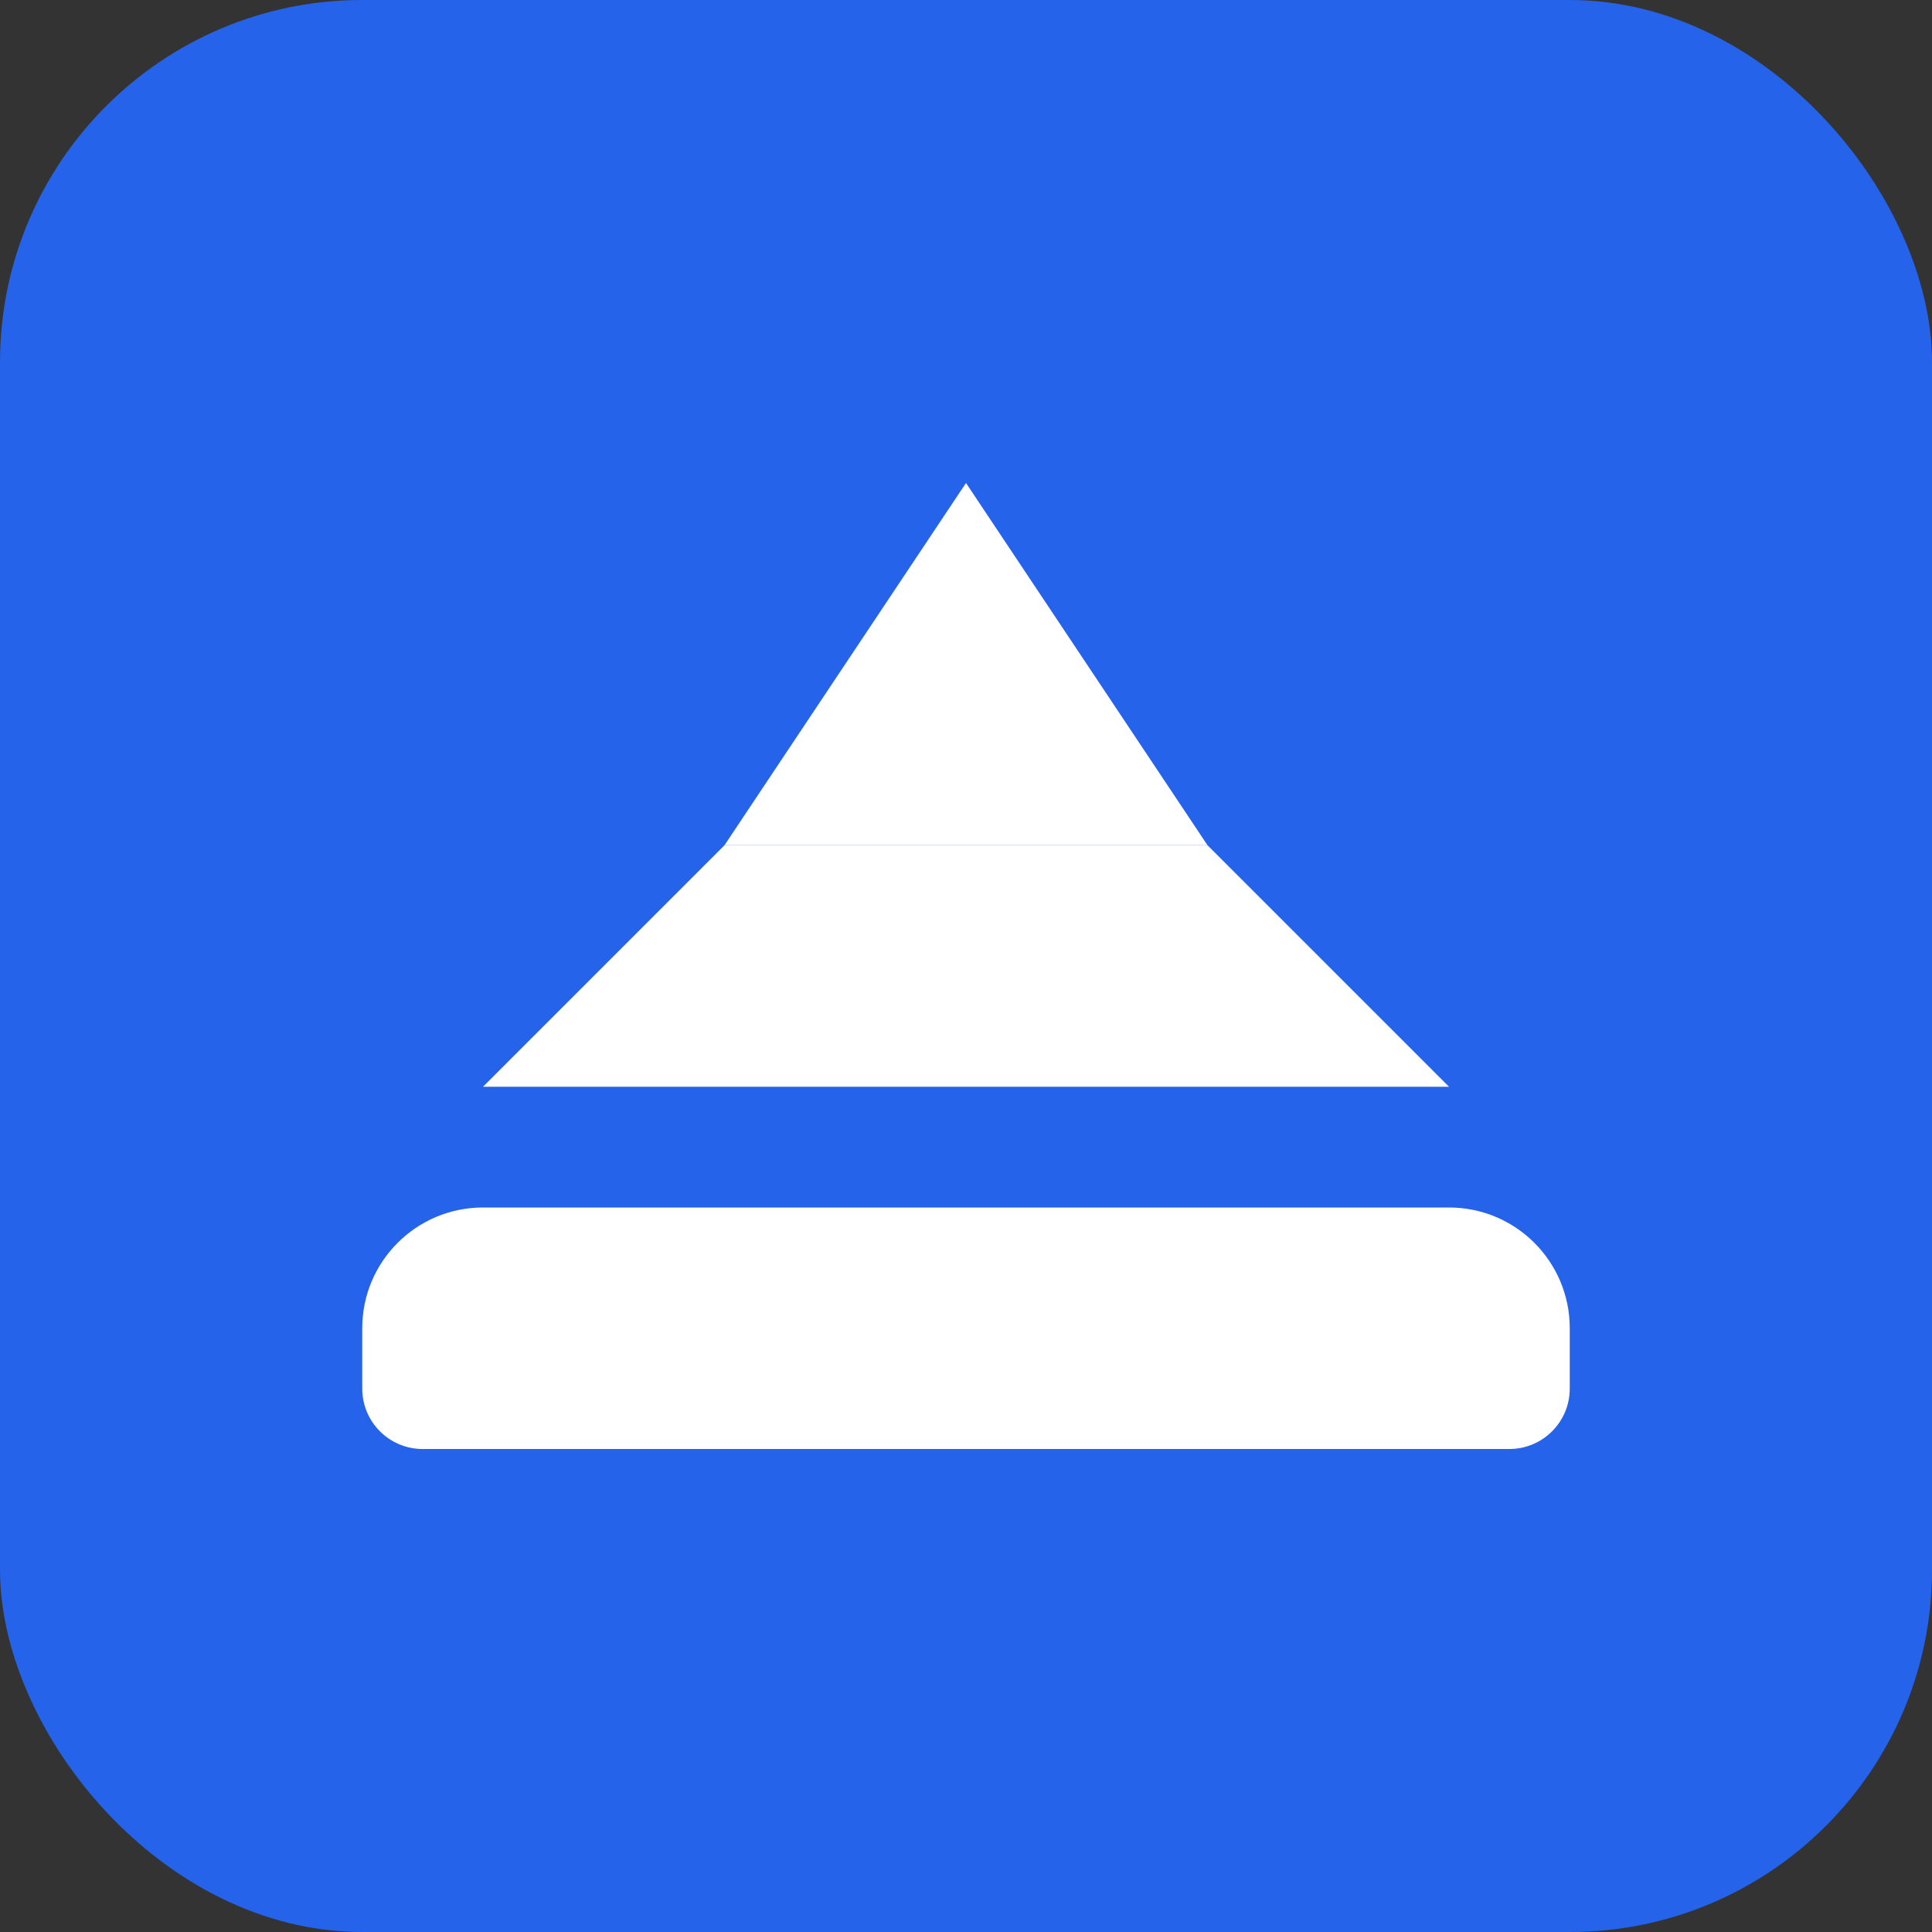
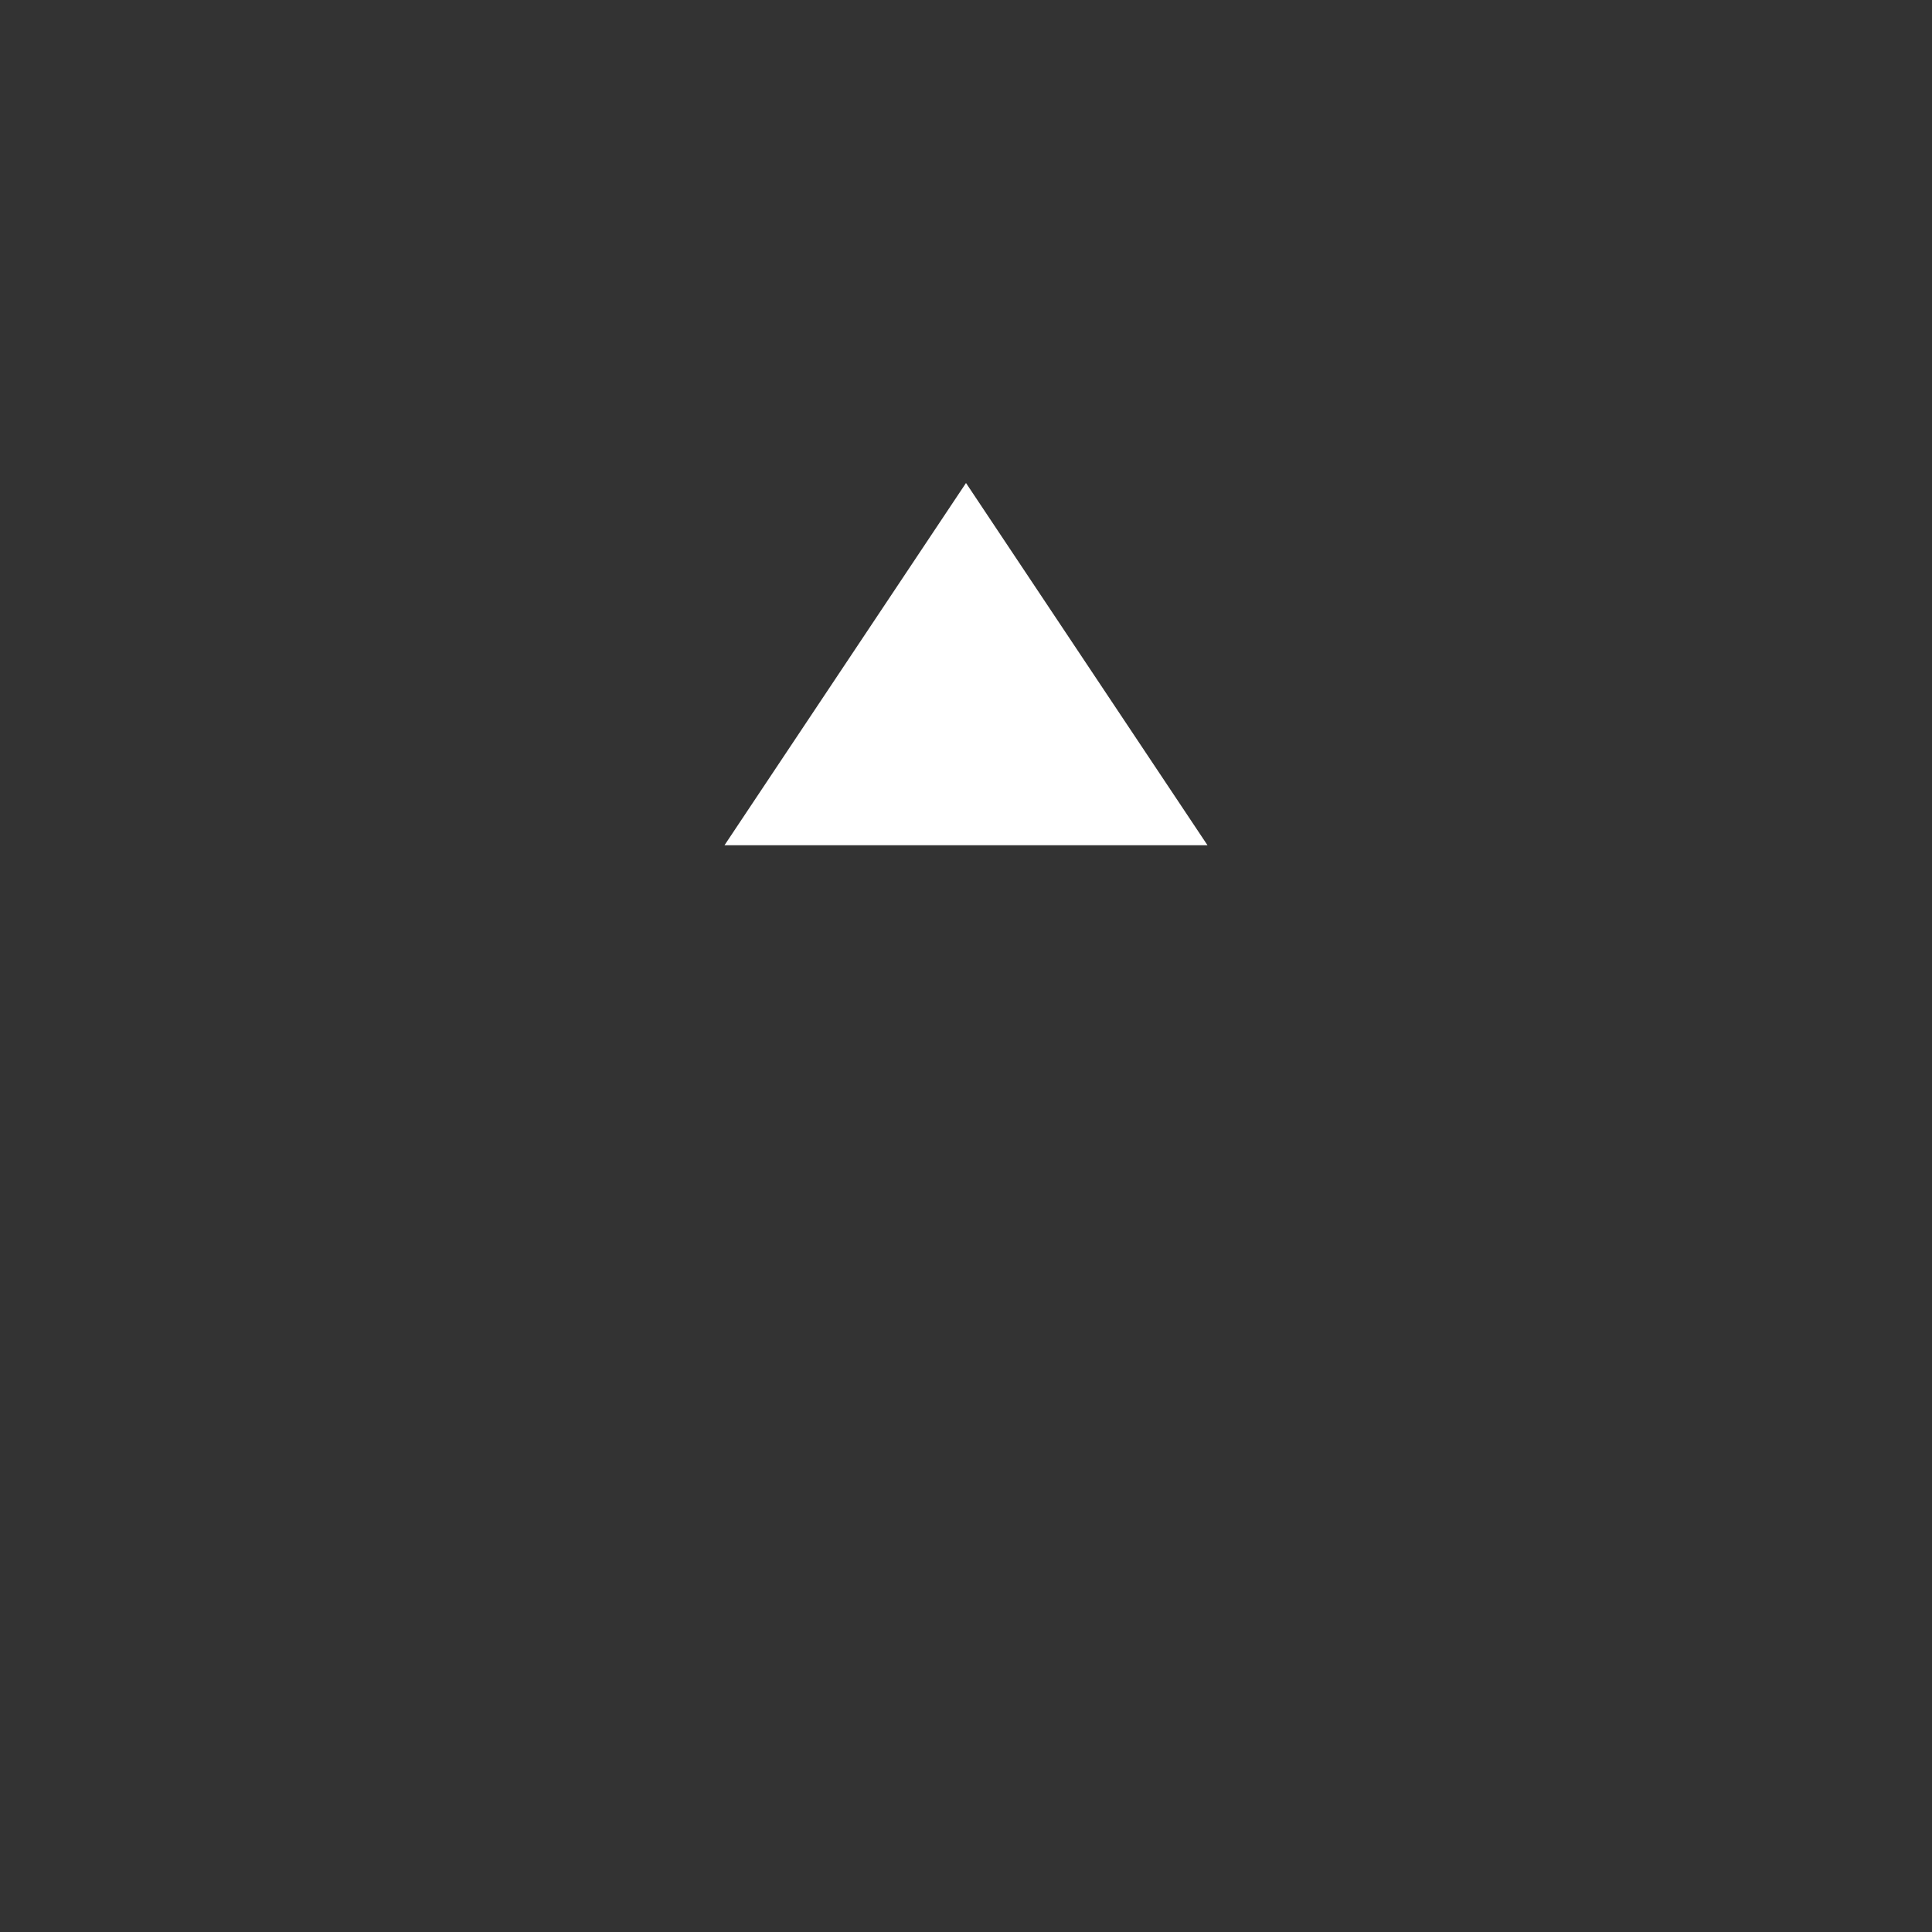
<svg xmlns="http://www.w3.org/2000/svg" width="32" height="32" viewBox="0 0 32 32" fill="none">
  <rect x="0" y="0" width="32" height="32" fill="#333333" stroke="none" />
-   <rect width="32" height="32" rx="6" fill="#2563eb" />
  <path d="M16 8L12 14H20L16 8Z" fill="white" />
-   <path d="M8 18L12 14H20L24 18H8Z" fill="white" />
-   <path d="M6 22C6 20.895 6.895 20 8 20H24C25.105 20 26 20.895 26 22V23C26 23.552 25.552 24 25 24H7C6.448 24 6 23.552 6 23V22Z" fill="white" />
</svg>